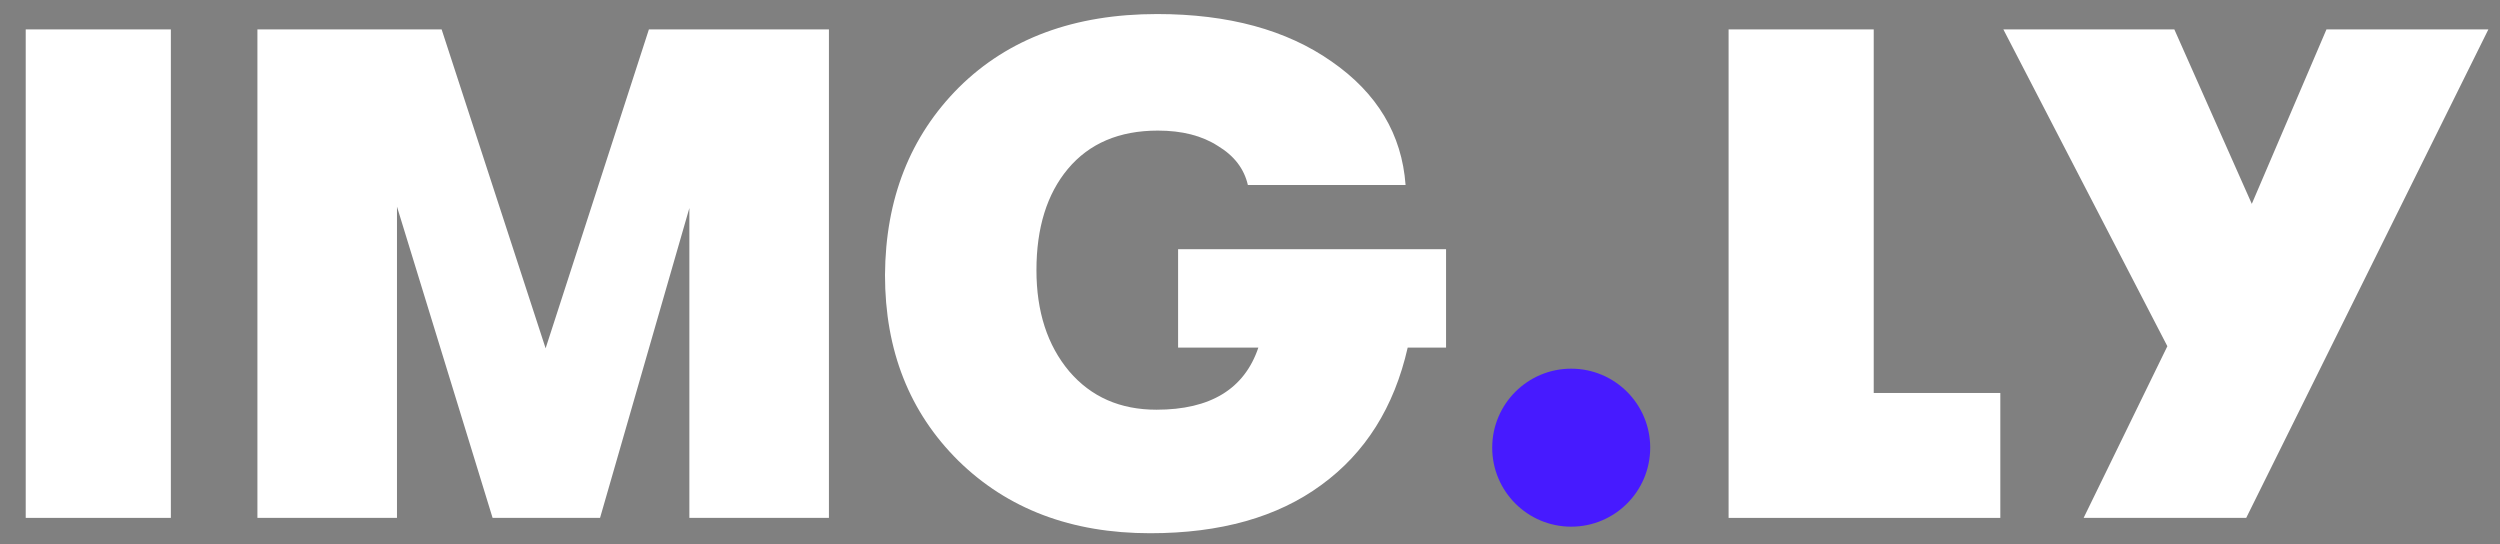
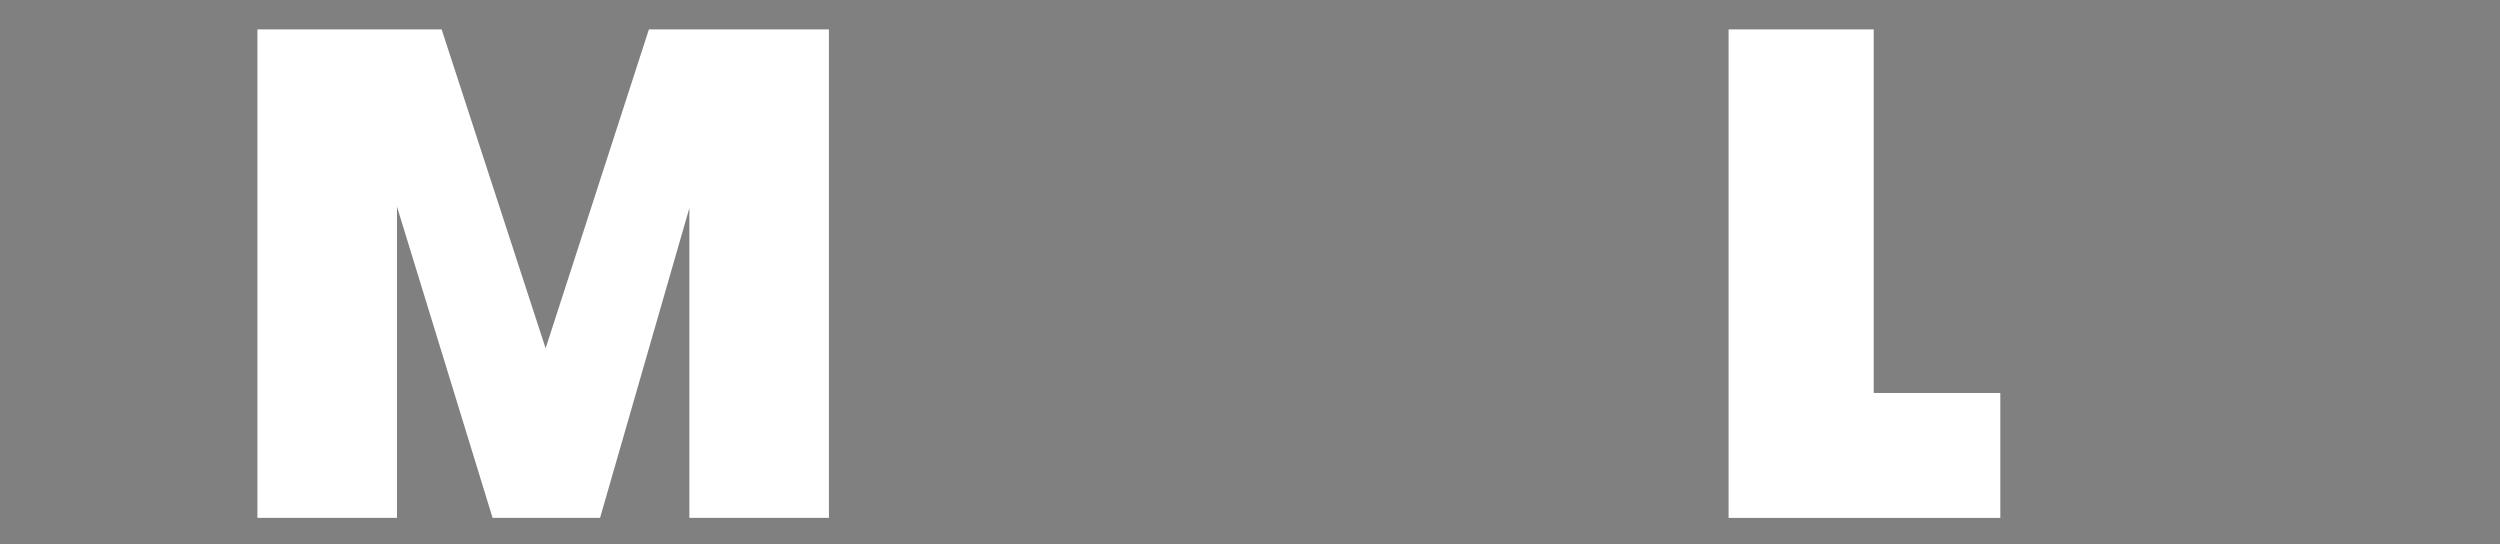
<svg xmlns="http://www.w3.org/2000/svg" width="147" height="32" viewBox="0 0 147 32" fill="none">
  <rect x="0" y="0" width="147" height="32" fill="#808080" stroke="none" />
  <g clip-path="url(#clip0_2211_14329)">
-     <path d="M1.512 30.451V1.729H10.046V30.451H1.512Z" fill="white" />
    <path d="M15.136 30.451V1.729H25.968L32.082 20.481L38.155 1.729H48.741V30.451H40.535V12.233L35.283 30.451H28.964L23.342 12.151V30.451H15.136Z" fill="white" />
-     <path d="M85.028 14.654V20.44H82.772C81.978 23.941 80.282 26.636 77.684 28.523C75.112 30.41 71.761 31.354 67.631 31.354C63.008 31.354 59.246 29.932 56.347 27.087C53.475 24.242 52.038 20.604 52.038 16.172C52.066 11.686 53.516 8.007 56.388 5.135C59.288 2.262 63.172 0.826 68.041 0.826C72.226 0.826 75.646 1.756 78.299 3.616C80.98 5.476 82.43 7.897 82.648 10.879H73.375C73.156 9.922 72.568 9.156 71.611 8.581C70.681 7.979 69.504 7.679 68.082 7.679C65.812 7.679 64.047 8.431 62.789 9.935C61.558 11.412 60.943 13.396 60.943 15.885C60.943 18.32 61.585 20.303 62.871 21.835C64.157 23.339 65.866 24.091 68 24.091C71.173 24.091 73.17 22.874 73.991 20.44H69.272V14.654H85.028Z" fill="white" />
-     <ellipse cx="92.387" cy="26.323" rx="4.645" ry="4.645" fill="#471AFF" />
    <path d="M101.641 30.452V1.729H110.175V23.107H117.619V30.452H101.641Z" fill="white" />
-     <path d="M136.796 1.729H146.316L132.077 30.452H122.517L127.441 20.358L117.798 1.729H127.851L132.406 11.988L136.796 1.729Z" fill="white" />
  </g>
  <defs>
    <clipPath id="clip0_2211_14329">
      <rect width="146.581" height="32" fill="white" />
    </clipPath>
  </defs>
</svg>